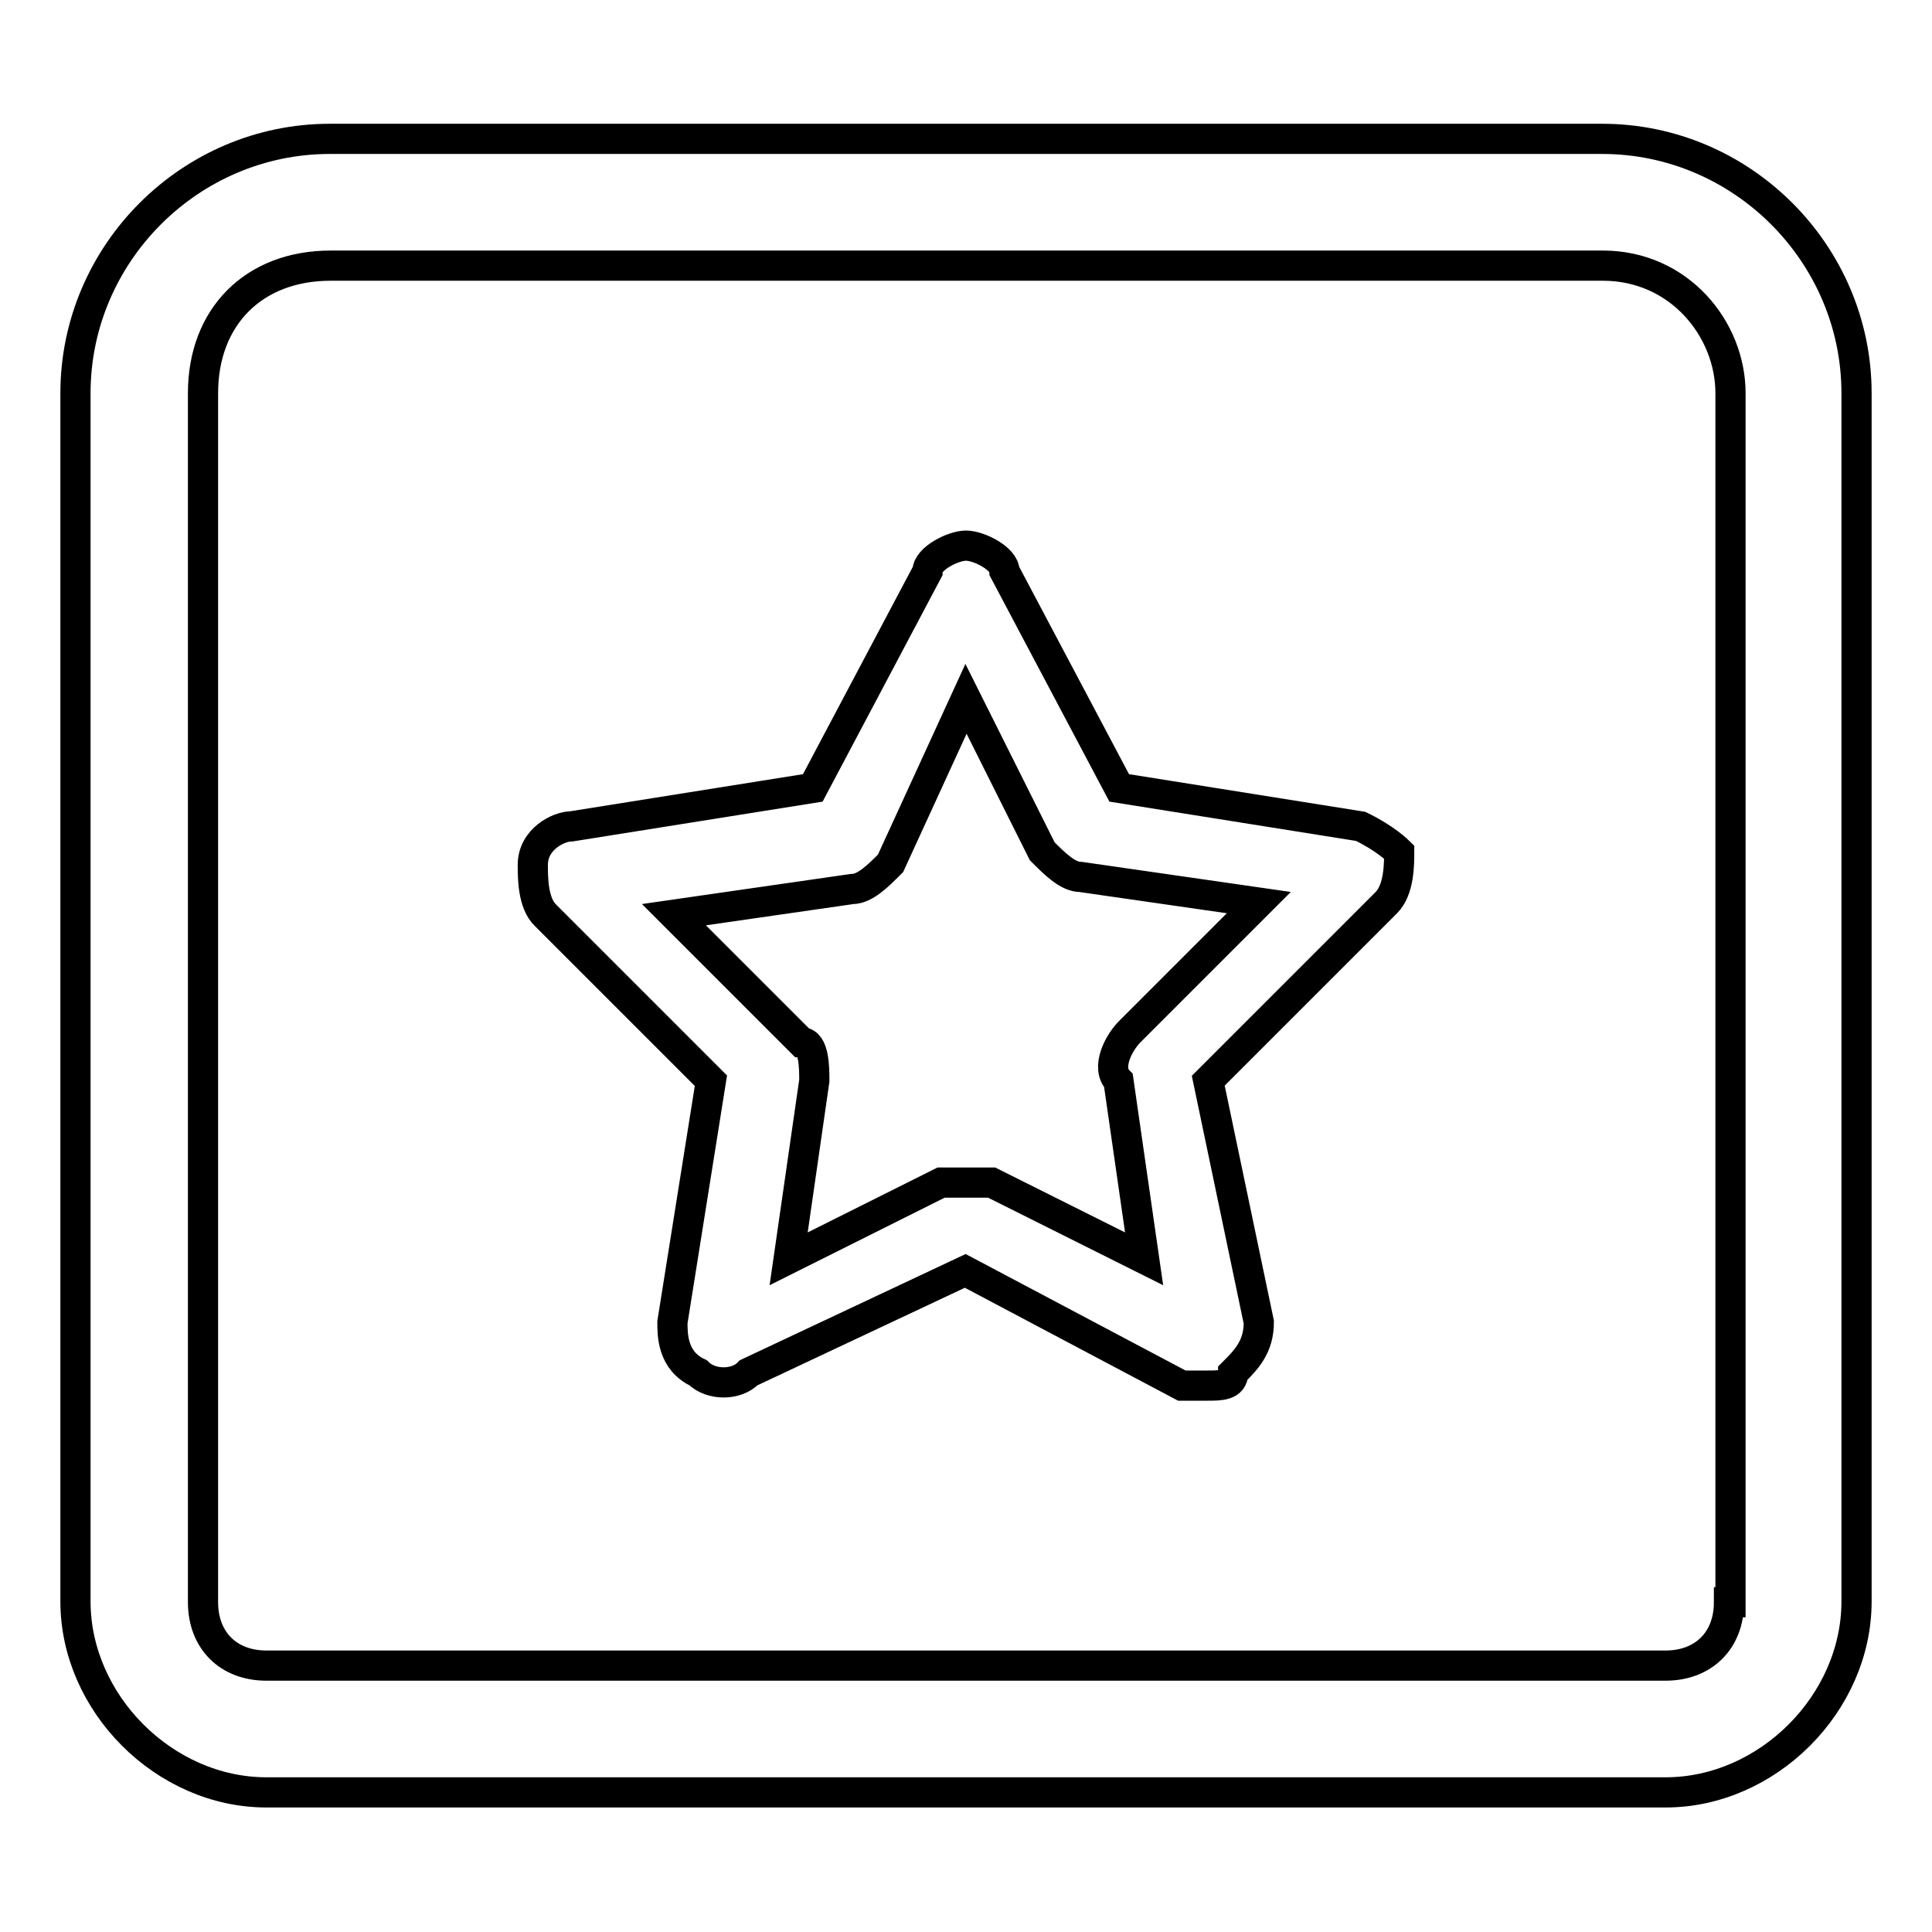
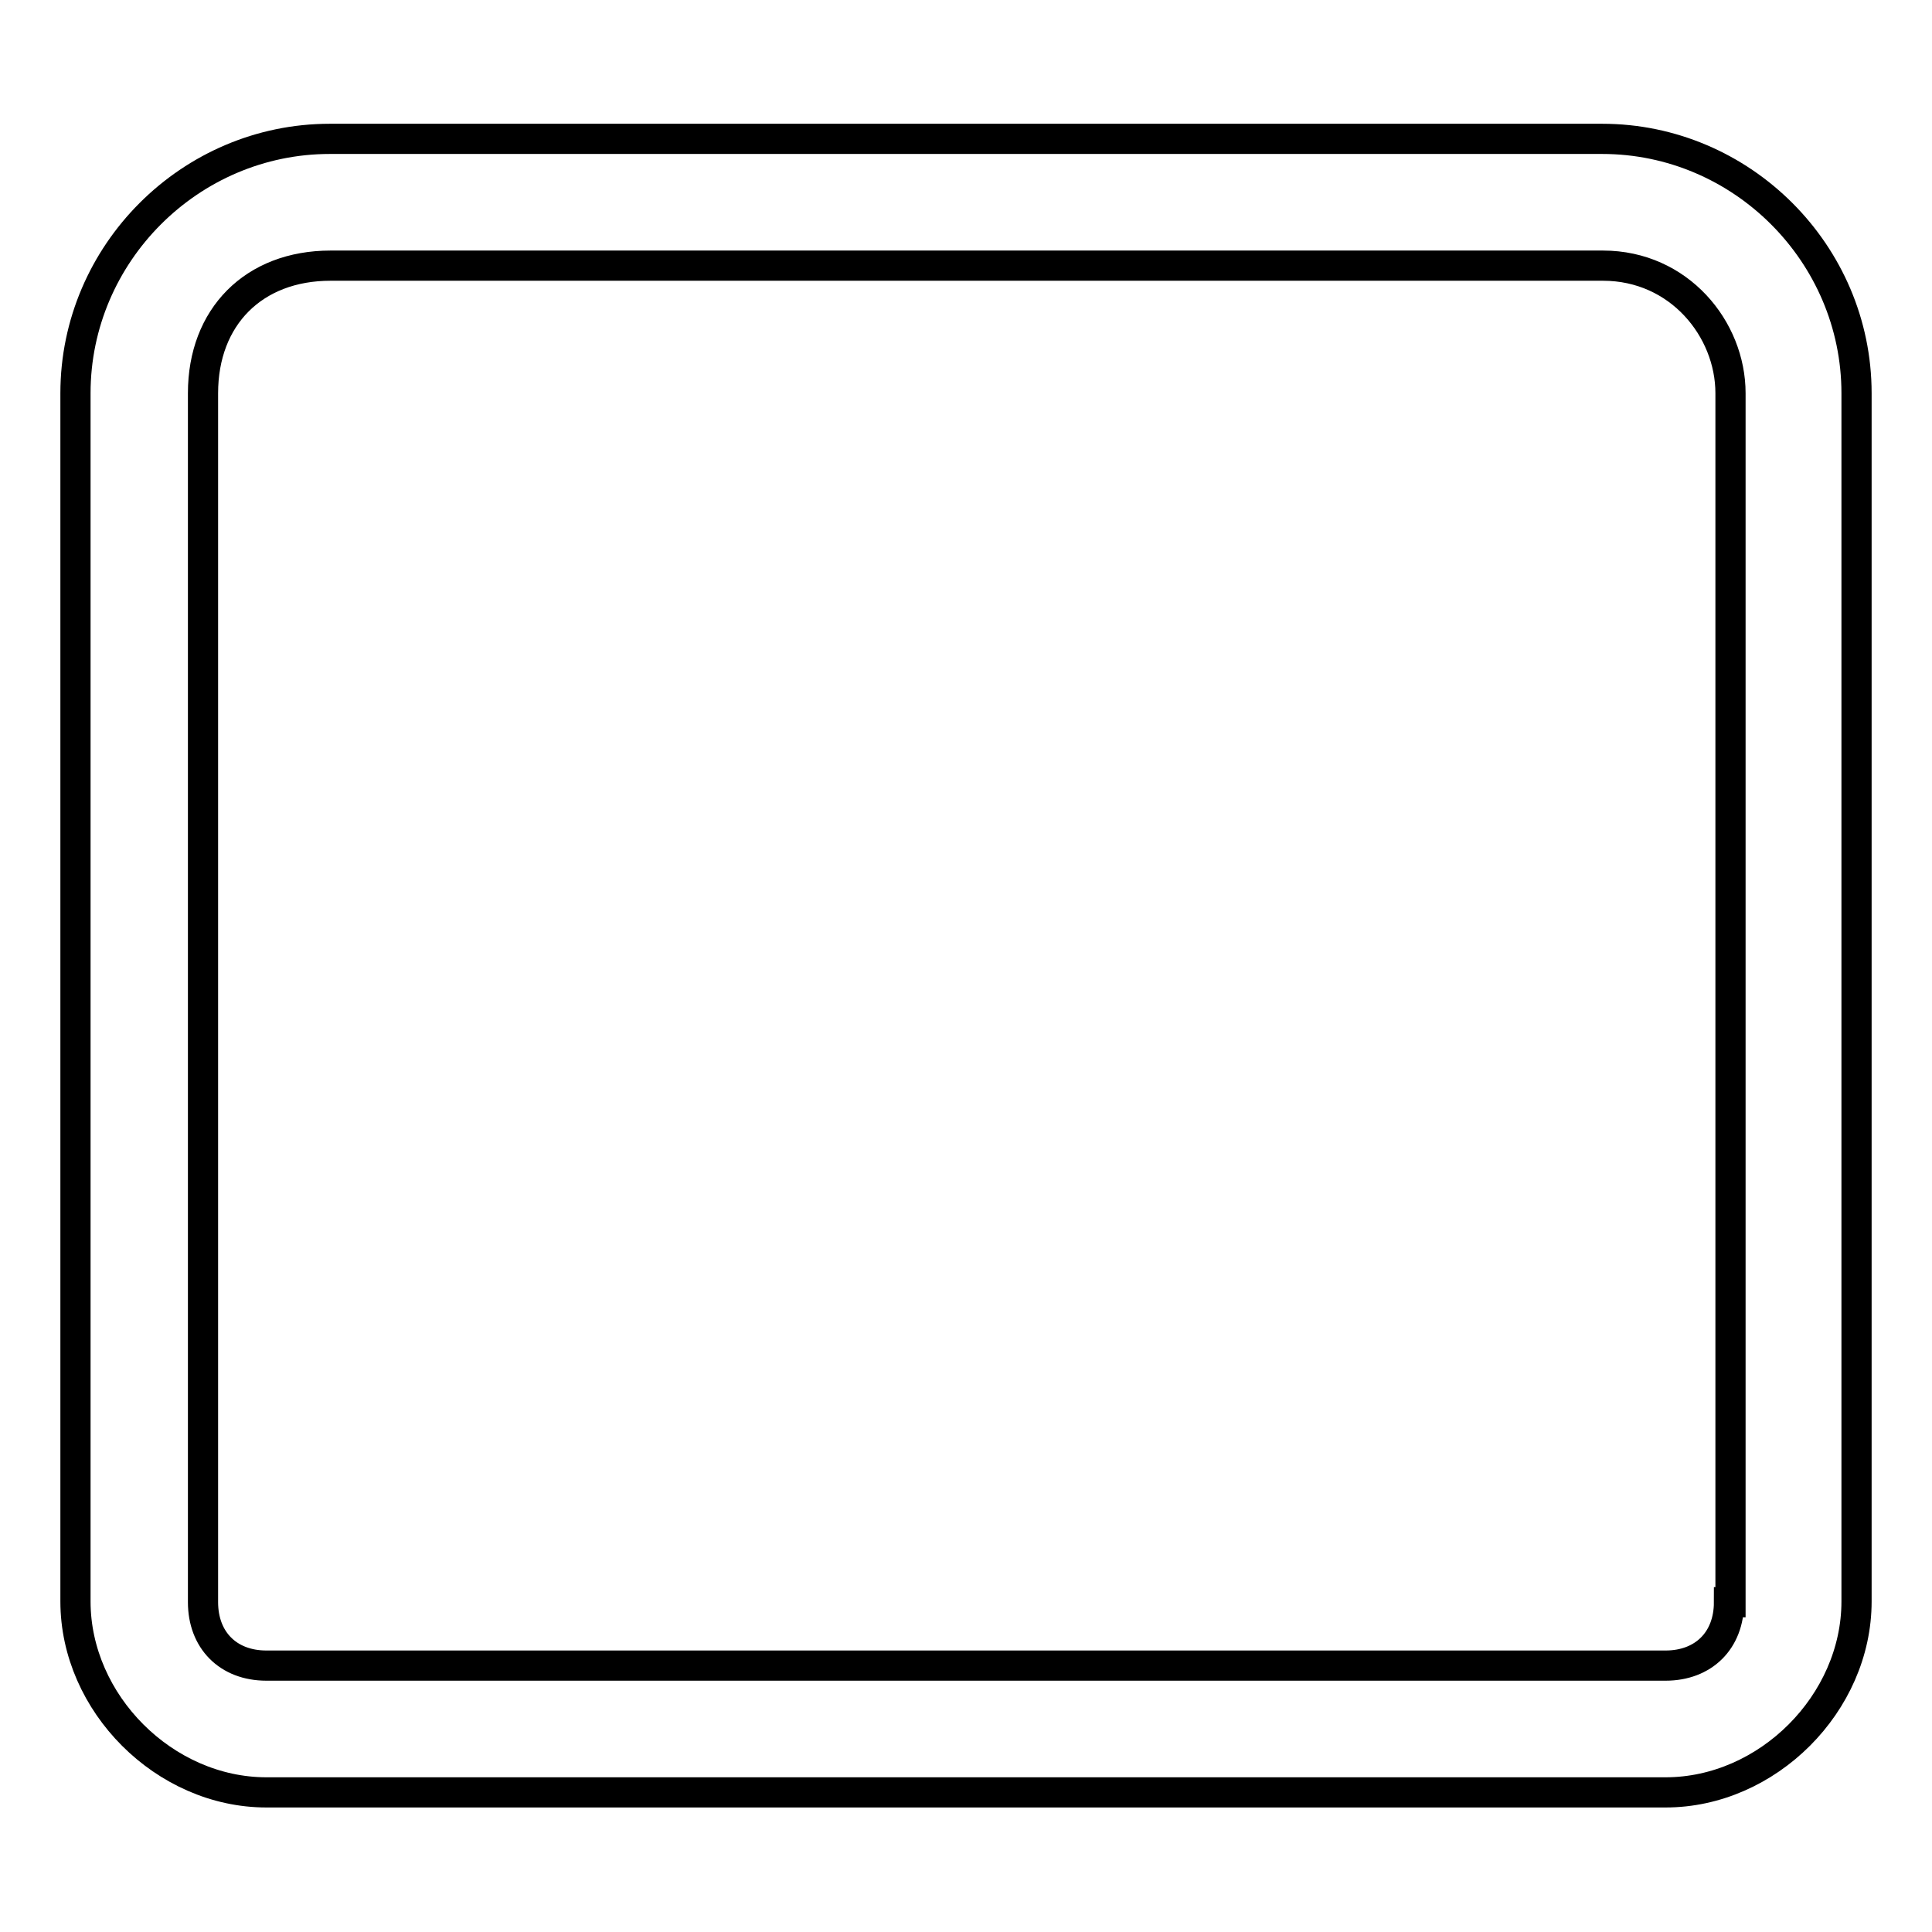
<svg xmlns="http://www.w3.org/2000/svg" version="1.1" x="0px" y="0px" viewBox="0 0 256 256" enable-background="new 0 0 256 256" xml:space="preserve">
  <g>
    <path stroke-width="4" fill-opacity="0" stroke="#000000" d="M212.3,18.4H43.7C25.2,18.4,10,33.6,10,52.1v160.1c0,13.5,11.8,25.3,25.3,25.3h185.4 c13.5,0,25.3-11.8,25.3-25.3V52.1C246,33.6,230.8,18.4,212.3,18.4z M229.1,212.3c0,5.1-3.4,8.4-8.4,8.4H35.3 c-5.1,0-8.4-3.4-8.4-8.4V52.1c0-10.1,6.7-16.9,16.9-16.9h168.6c10.1,0,16.9,8.4,16.9,16.9V212.3z" />
-     <path stroke-width="4" fill-opacity="0" stroke="#000000" d="M180.3,109.5l-32-5.1l-15.2-28.7c0-1.7-3.4-3.4-5.1-3.4c-1.7,0-5.1,1.7-5.1,3.4l-15.2,28.7l-32,5.1 c-1.7,0-5.1,1.7-5.1,5.1c0,1.7,0,5.1,1.7,6.7l21.9,21.9l-5.1,32c0,1.7,0,5.1,3.4,6.7c1.7,1.7,5.1,1.7,6.7,0l28.7-13.5l28.7,15.2 h3.4c1.7,0,3.4,0,3.4-1.7c1.7-1.7,3.4-3.4,3.4-6.7l-6.7-32l23.6-23.6c1.7-1.7,1.7-5.1,1.7-6.7C185.3,112.8,183.6,111.1,180.3,109.5 z M148.2,143.2l3.4,23.6l-20.2-10.1h-6.7l-20.2,10.1l3.4-23.6c0-1.7,0-5.1-1.7-5.1l-16.9-16.9l23.6-3.4c1.7,0,3.4-1.7,5.1-3.4 L128,92.6l10.1,20.2c1.7,1.7,3.4,3.4,5.1,3.4l23.6,3.4l-16.9,16.9C148.2,138.1,146.5,141.5,148.2,143.2L148.2,143.2z" />
  </g>
</svg>